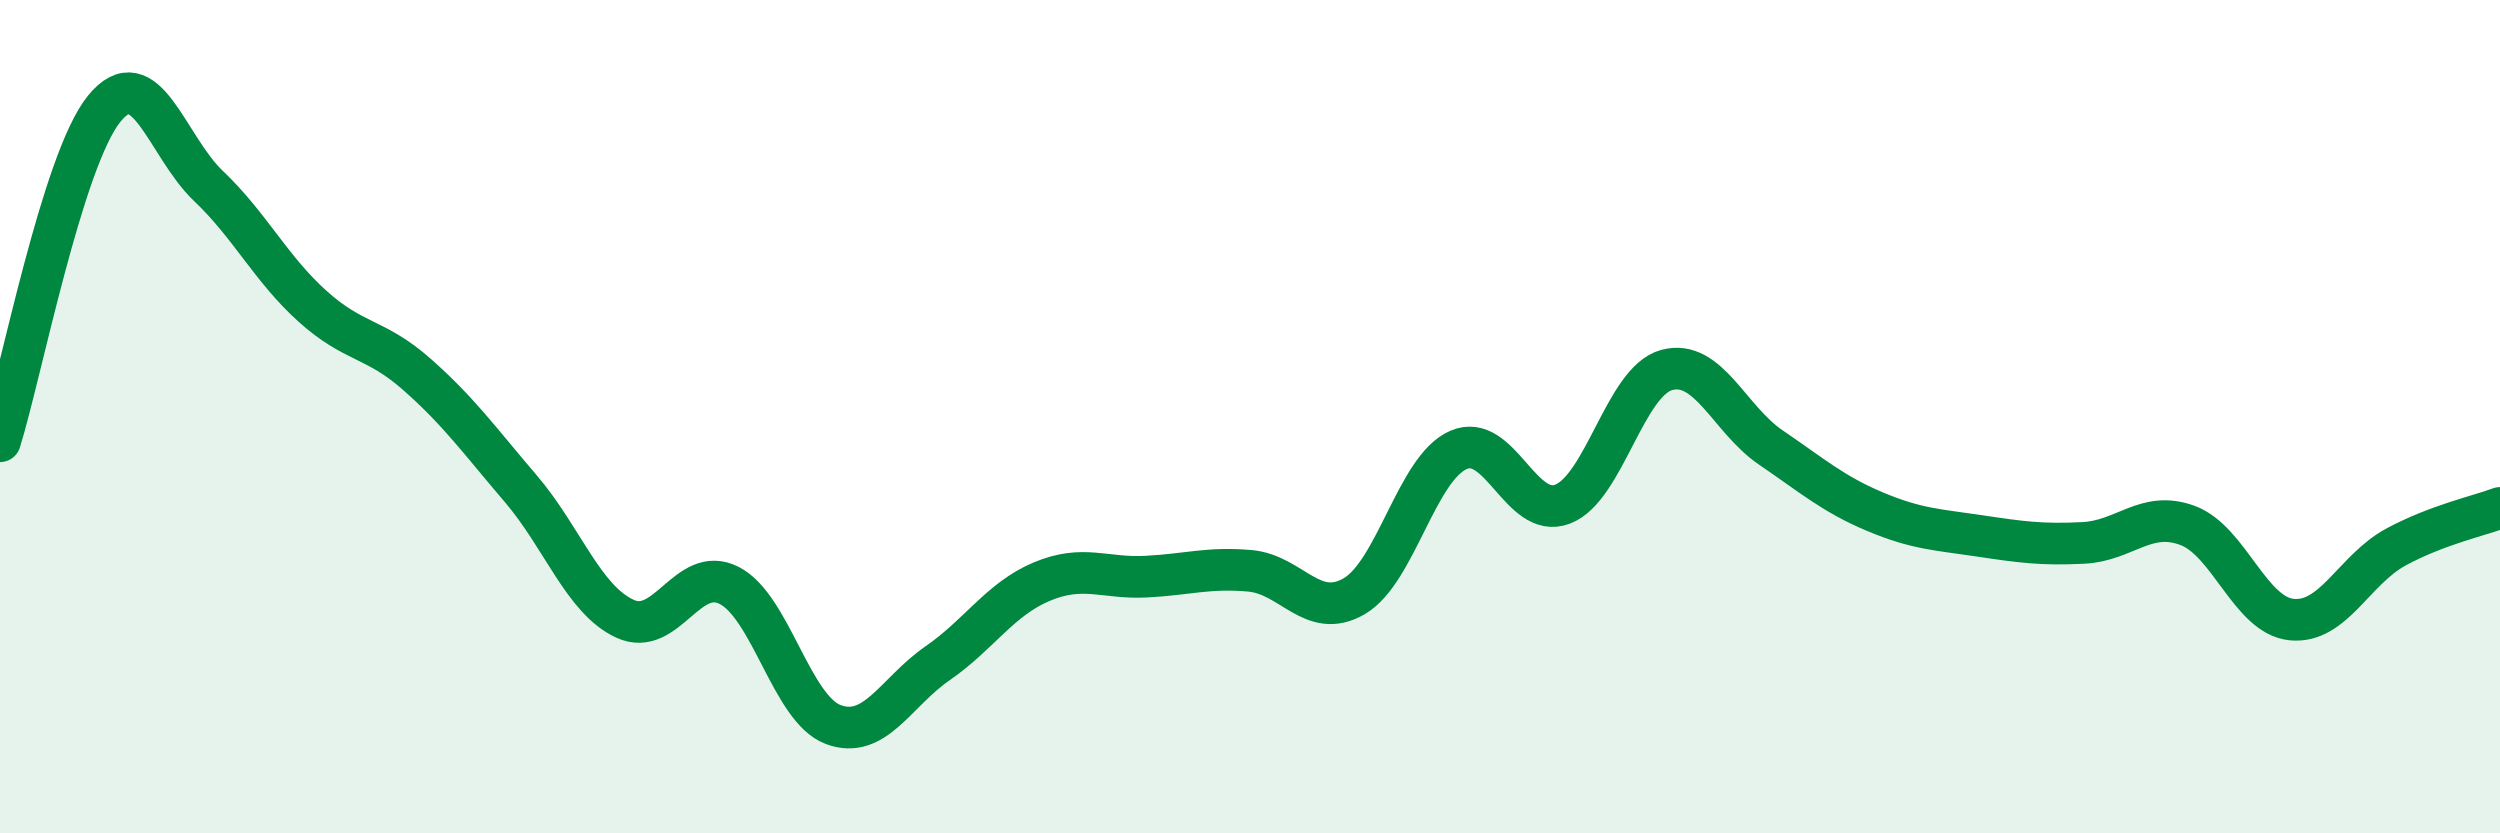
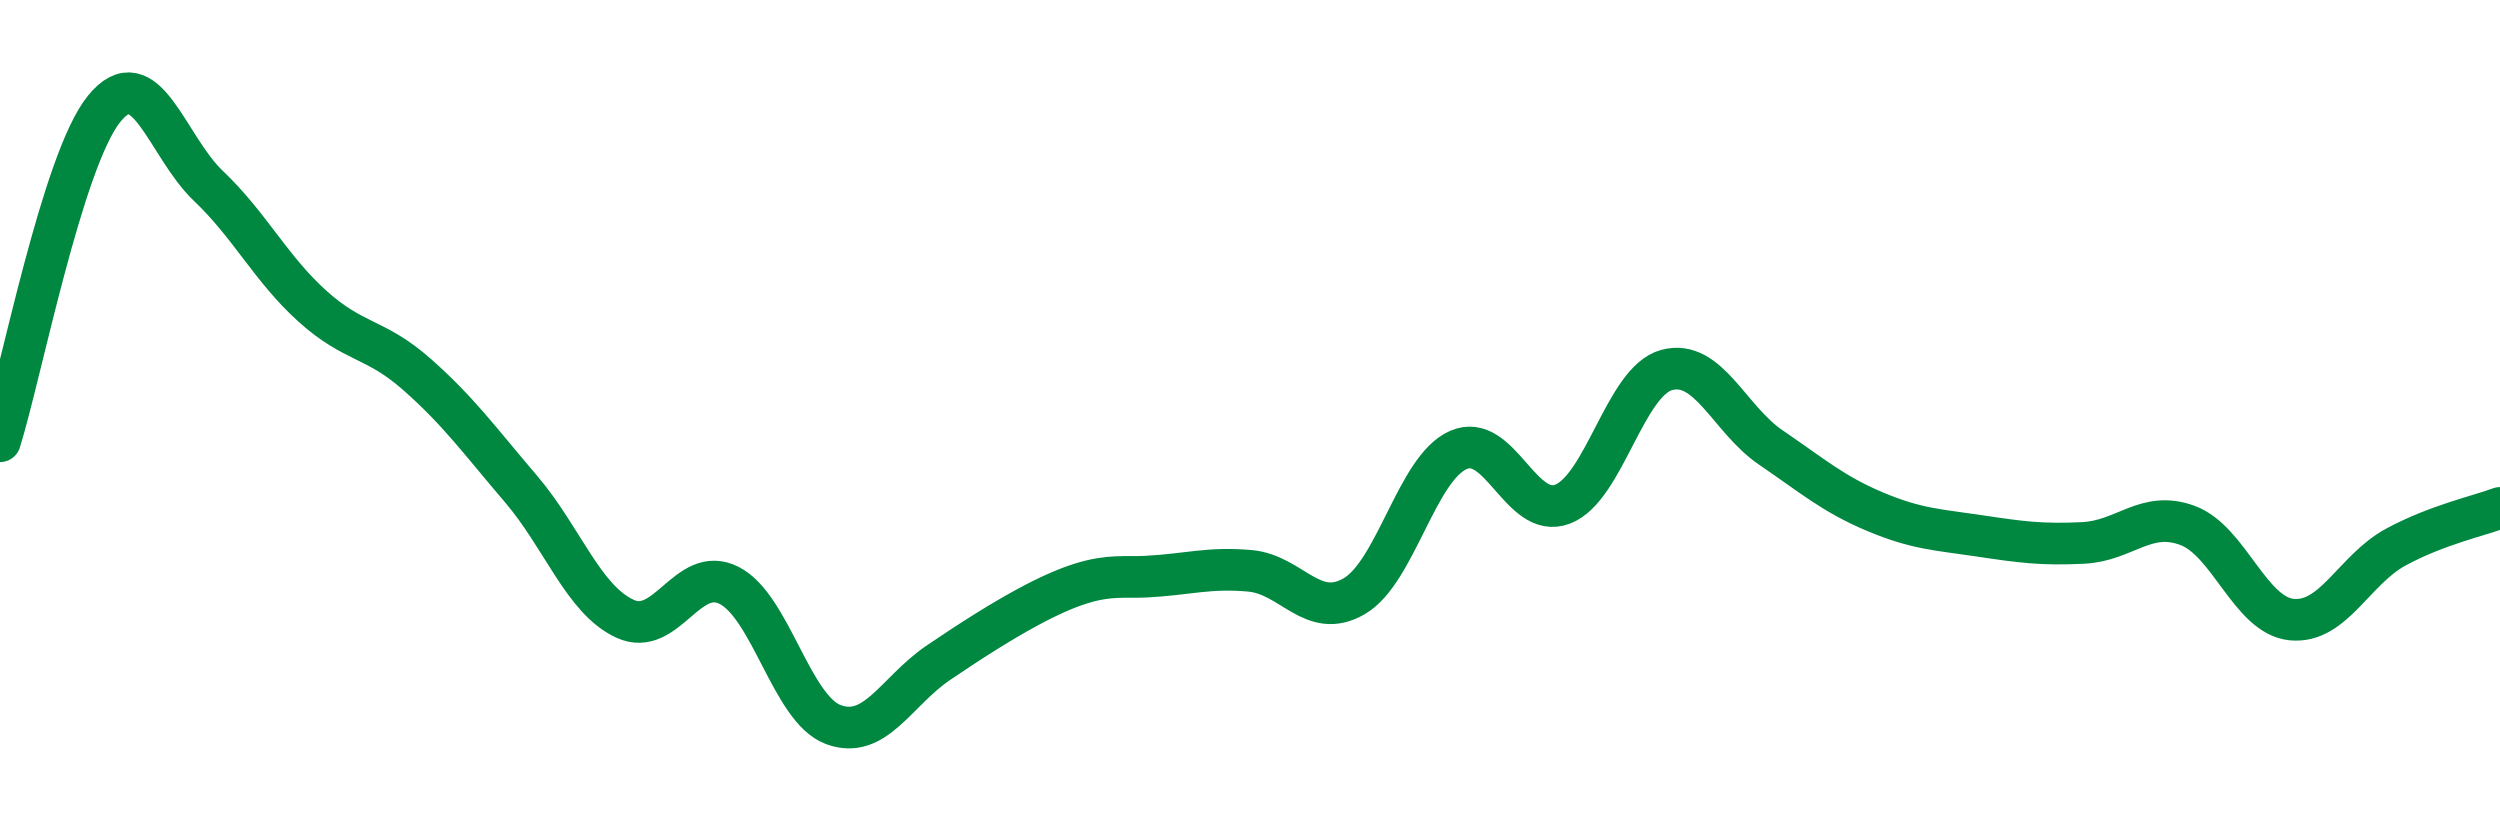
<svg xmlns="http://www.w3.org/2000/svg" width="60" height="20" viewBox="0 0 60 20">
-   <path d="M 0,10.59 C 0.5,8.99 1.5,3.84 2.5,2.61 C 3.5,1.38 4,3.51 5,4.46 C 6,5.41 6.5,6.45 7.5,7.35 C 8.5,8.25 9,8.1 10,8.98 C 11,9.86 11.5,10.56 12.5,11.73 C 13.5,12.9 14,14.39 15,14.85 C 16,15.31 16.5,13.54 17.5,14.05 C 18.5,14.56 19,17.02 20,17.39 C 21,17.76 21.5,16.61 22.5,15.92 C 23.5,15.23 24,14.38 25,13.96 C 26,13.54 26.5,13.89 27.5,13.84 C 28.5,13.79 29,13.61 30,13.7 C 31,13.79 31.5,14.89 32.5,14.31 C 33.5,13.73 34,11.24 35,10.8 C 36,10.36 36.5,12.48 37.5,12.1 C 38.5,11.72 39,9.15 40,8.88 C 41,8.61 41.5,10.06 42.5,10.74 C 43.5,11.42 44,11.86 45,12.28 C 46,12.7 46.5,12.71 47.5,12.86 C 48.5,13.01 49,13.08 50,13.03 C 51,12.98 51.5,12.24 52.5,12.61 C 53.5,12.98 54,14.77 55,14.87 C 56,14.97 56.5,13.67 57.5,13.13 C 58.5,12.59 59.5,12.38 60,12.19L60 20L0 20Z" fill="#008740" opacity="0.1" stroke-linecap="round" stroke-linejoin="round" />
-   <path d="M 0,10.59 C 0.5,8.99 1.5,3.84 2.5,2.61 C 3.5,1.38 4,3.51 5,4.46 C 6,5.41 6.5,6.45 7.5,7.35 C 8.5,8.25 9,8.1 10,8.98 C 11,9.86 11.5,10.56 12.5,11.73 C 13.5,12.9 14,14.39 15,14.85 C 16,15.31 16.5,13.54 17.5,14.05 C 18.5,14.56 19,17.02 20,17.39 C 21,17.76 21.5,16.61 22.5,15.92 C 23.5,15.23 24,14.38 25,13.96 C 26,13.54 26.5,13.89 27.5,13.84 C 28.5,13.79 29,13.61 30,13.7 C 31,13.79 31.5,14.89 32.5,14.31 C 33.5,13.73 34,11.24 35,10.8 C 36,10.36 36.5,12.48 37.5,12.1 C 38.5,11.72 39,9.15 40,8.88 C 41,8.61 41.5,10.06 42.5,10.74 C 43.5,11.42 44,11.86 45,12.28 C 46,12.7 46.5,12.71 47.5,12.86 C 48.5,13.01 49,13.08 50,13.03 C 51,12.98 51.5,12.24 52.5,12.61 C 53.5,12.98 54,14.77 55,14.87 C 56,14.97 56.5,13.67 57.5,13.13 C 58.5,12.59 59.5,12.38 60,12.19" stroke="#008740" stroke-width="1" fill="none" stroke-linecap="round" stroke-linejoin="round" />
+   <path d="M 0,10.59 C 0.5,8.99 1.5,3.84 2.5,2.61 C 3.5,1.38 4,3.51 5,4.46 C 6,5.41 6.5,6.45 7.5,7.35 C 8.5,8.25 9,8.1 10,8.98 C 11,9.86 11.5,10.56 12.5,11.73 C 13.5,12.9 14,14.39 15,14.85 C 16,15.31 16.5,13.54 17.5,14.05 C 18.5,14.56 19,17.02 20,17.39 C 21,17.76 21.5,16.61 22.5,15.92 C 26,13.54 26.5,13.89 27.5,13.84 C 28.5,13.79 29,13.61 30,13.7 C 31,13.79 31.5,14.89 32.5,14.31 C 33.5,13.73 34,11.24 35,10.8 C 36,10.36 36.5,12.48 37.5,12.1 C 38.5,11.72 39,9.15 40,8.88 C 41,8.61 41.5,10.06 42.5,10.74 C 43.5,11.42 44,11.86 45,12.28 C 46,12.7 46.5,12.71 47.5,12.86 C 48.5,13.01 49,13.08 50,13.03 C 51,12.98 51.5,12.24 52.5,12.61 C 53.5,12.98 54,14.77 55,14.87 C 56,14.97 56.5,13.67 57.5,13.13 C 58.5,12.59 59.5,12.38 60,12.19" stroke="#008740" stroke-width="1" fill="none" stroke-linecap="round" stroke-linejoin="round" />
</svg>